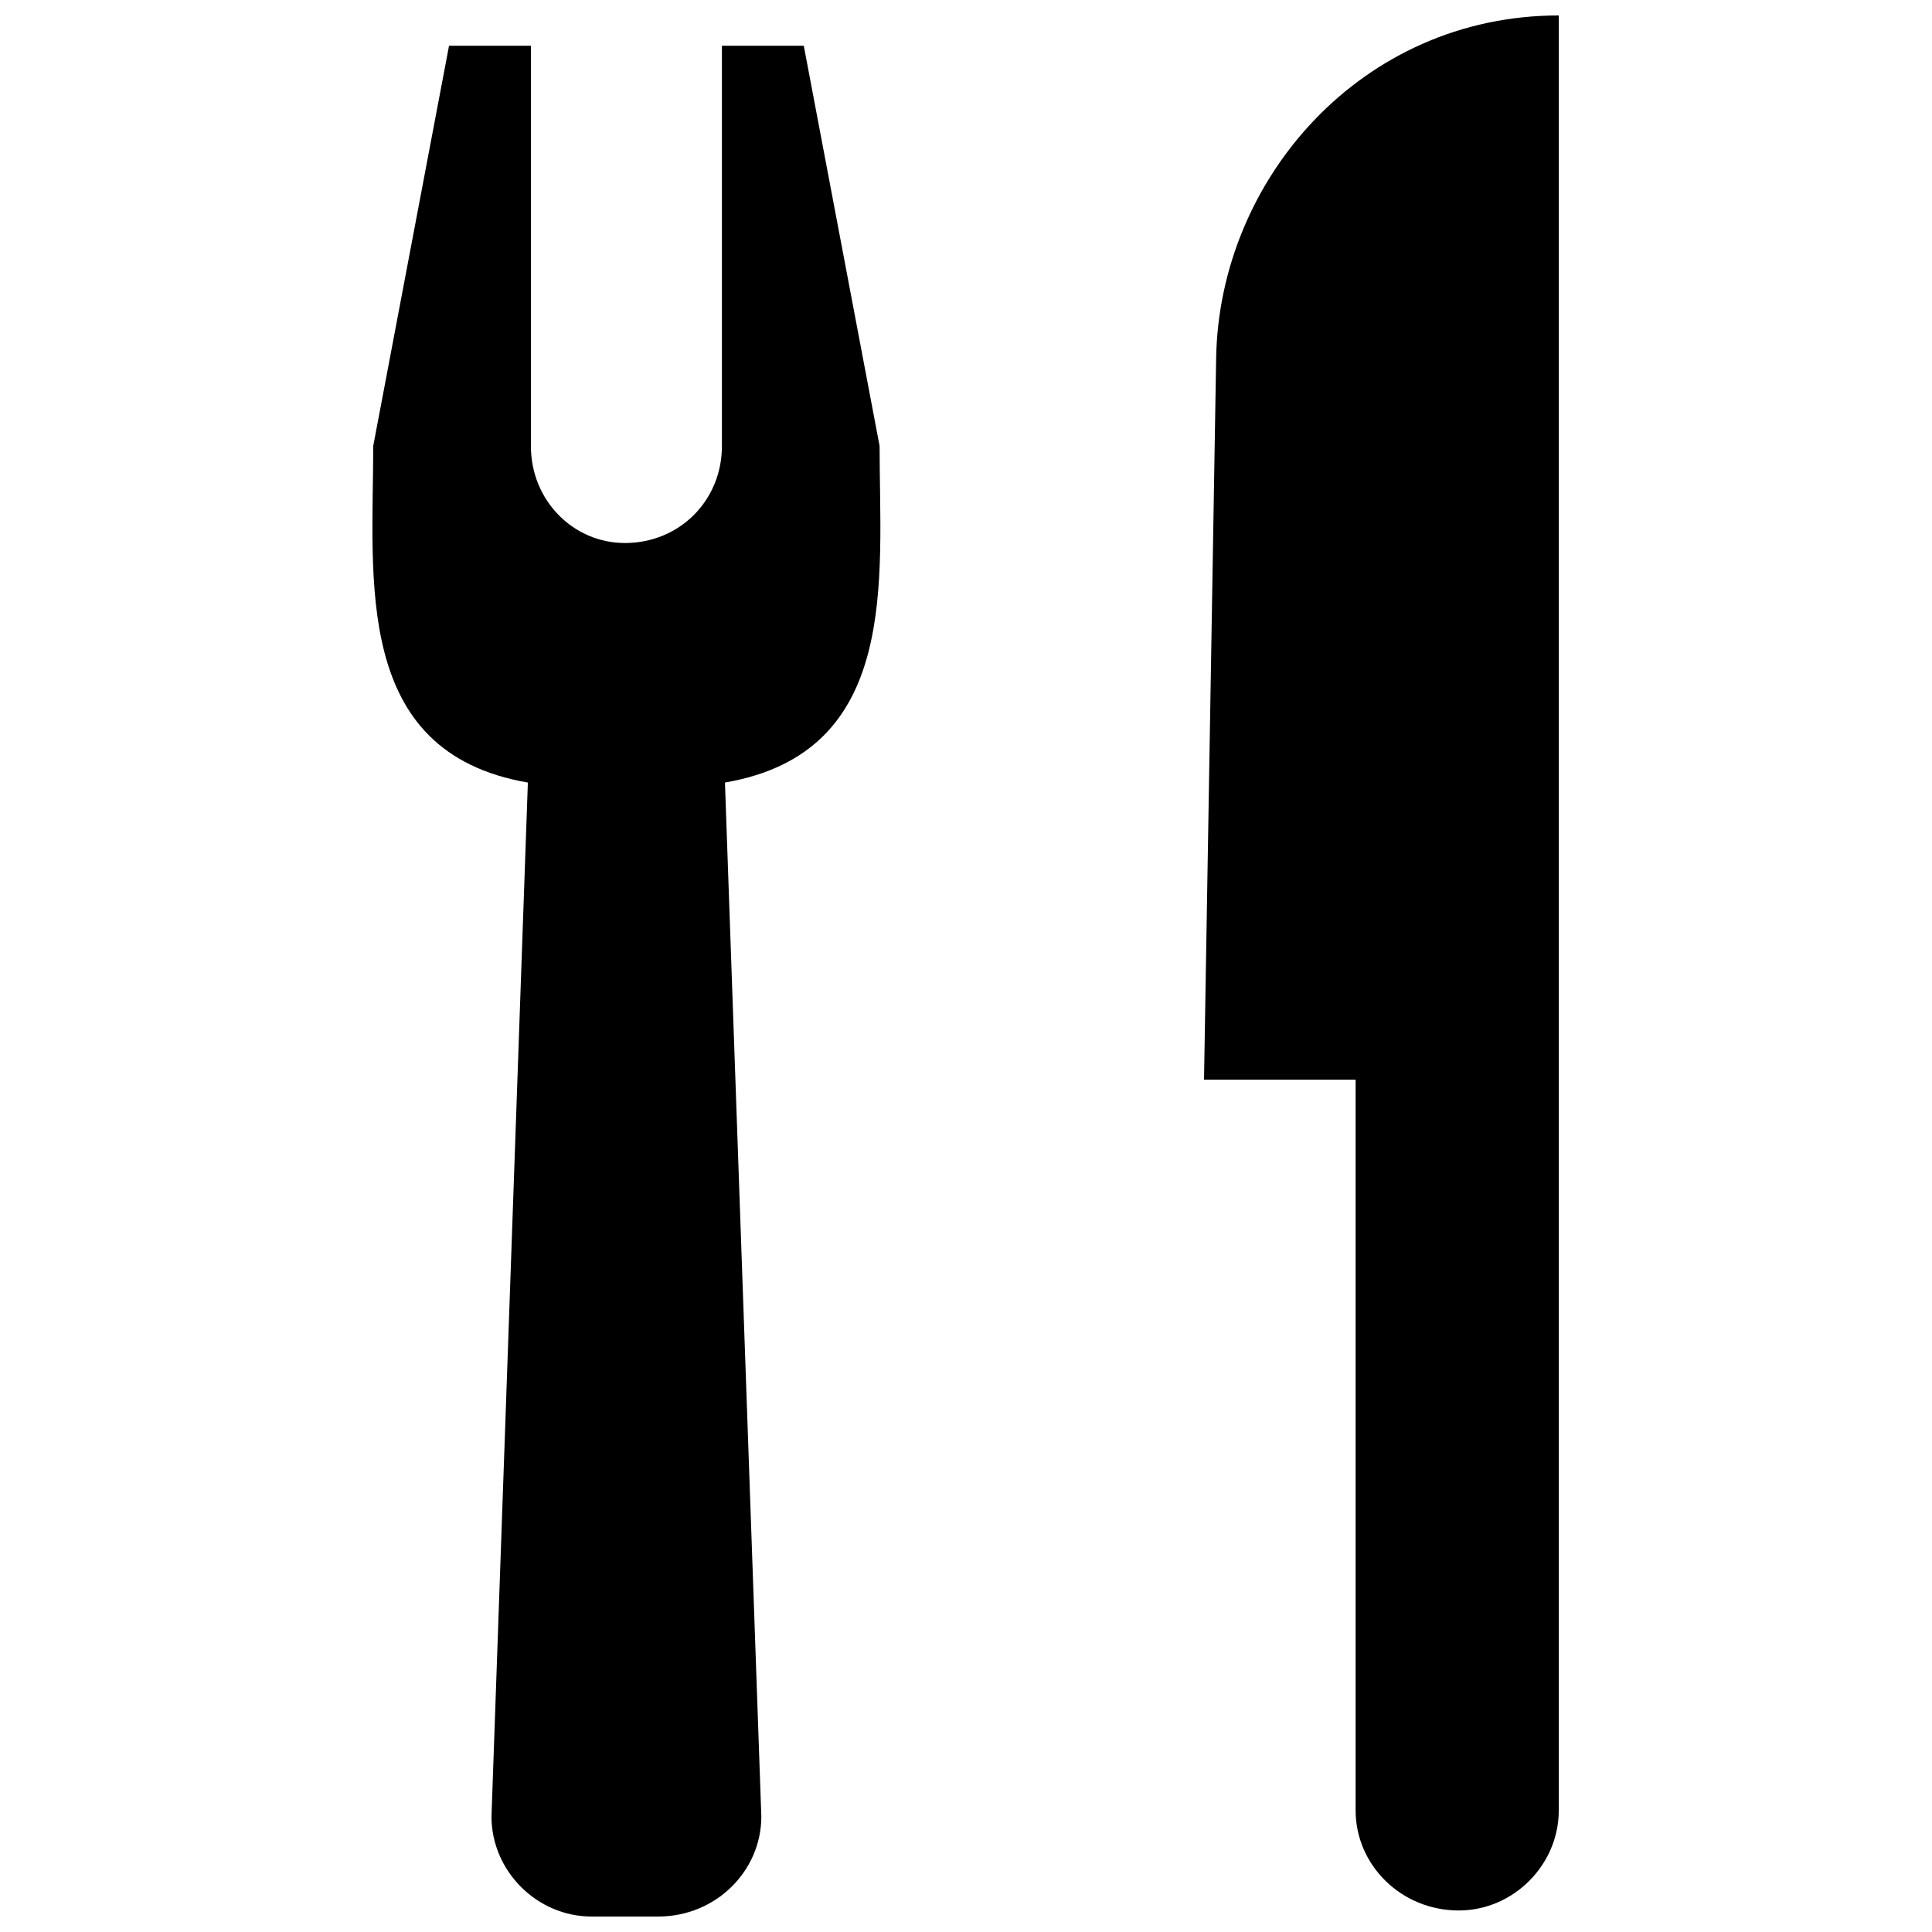
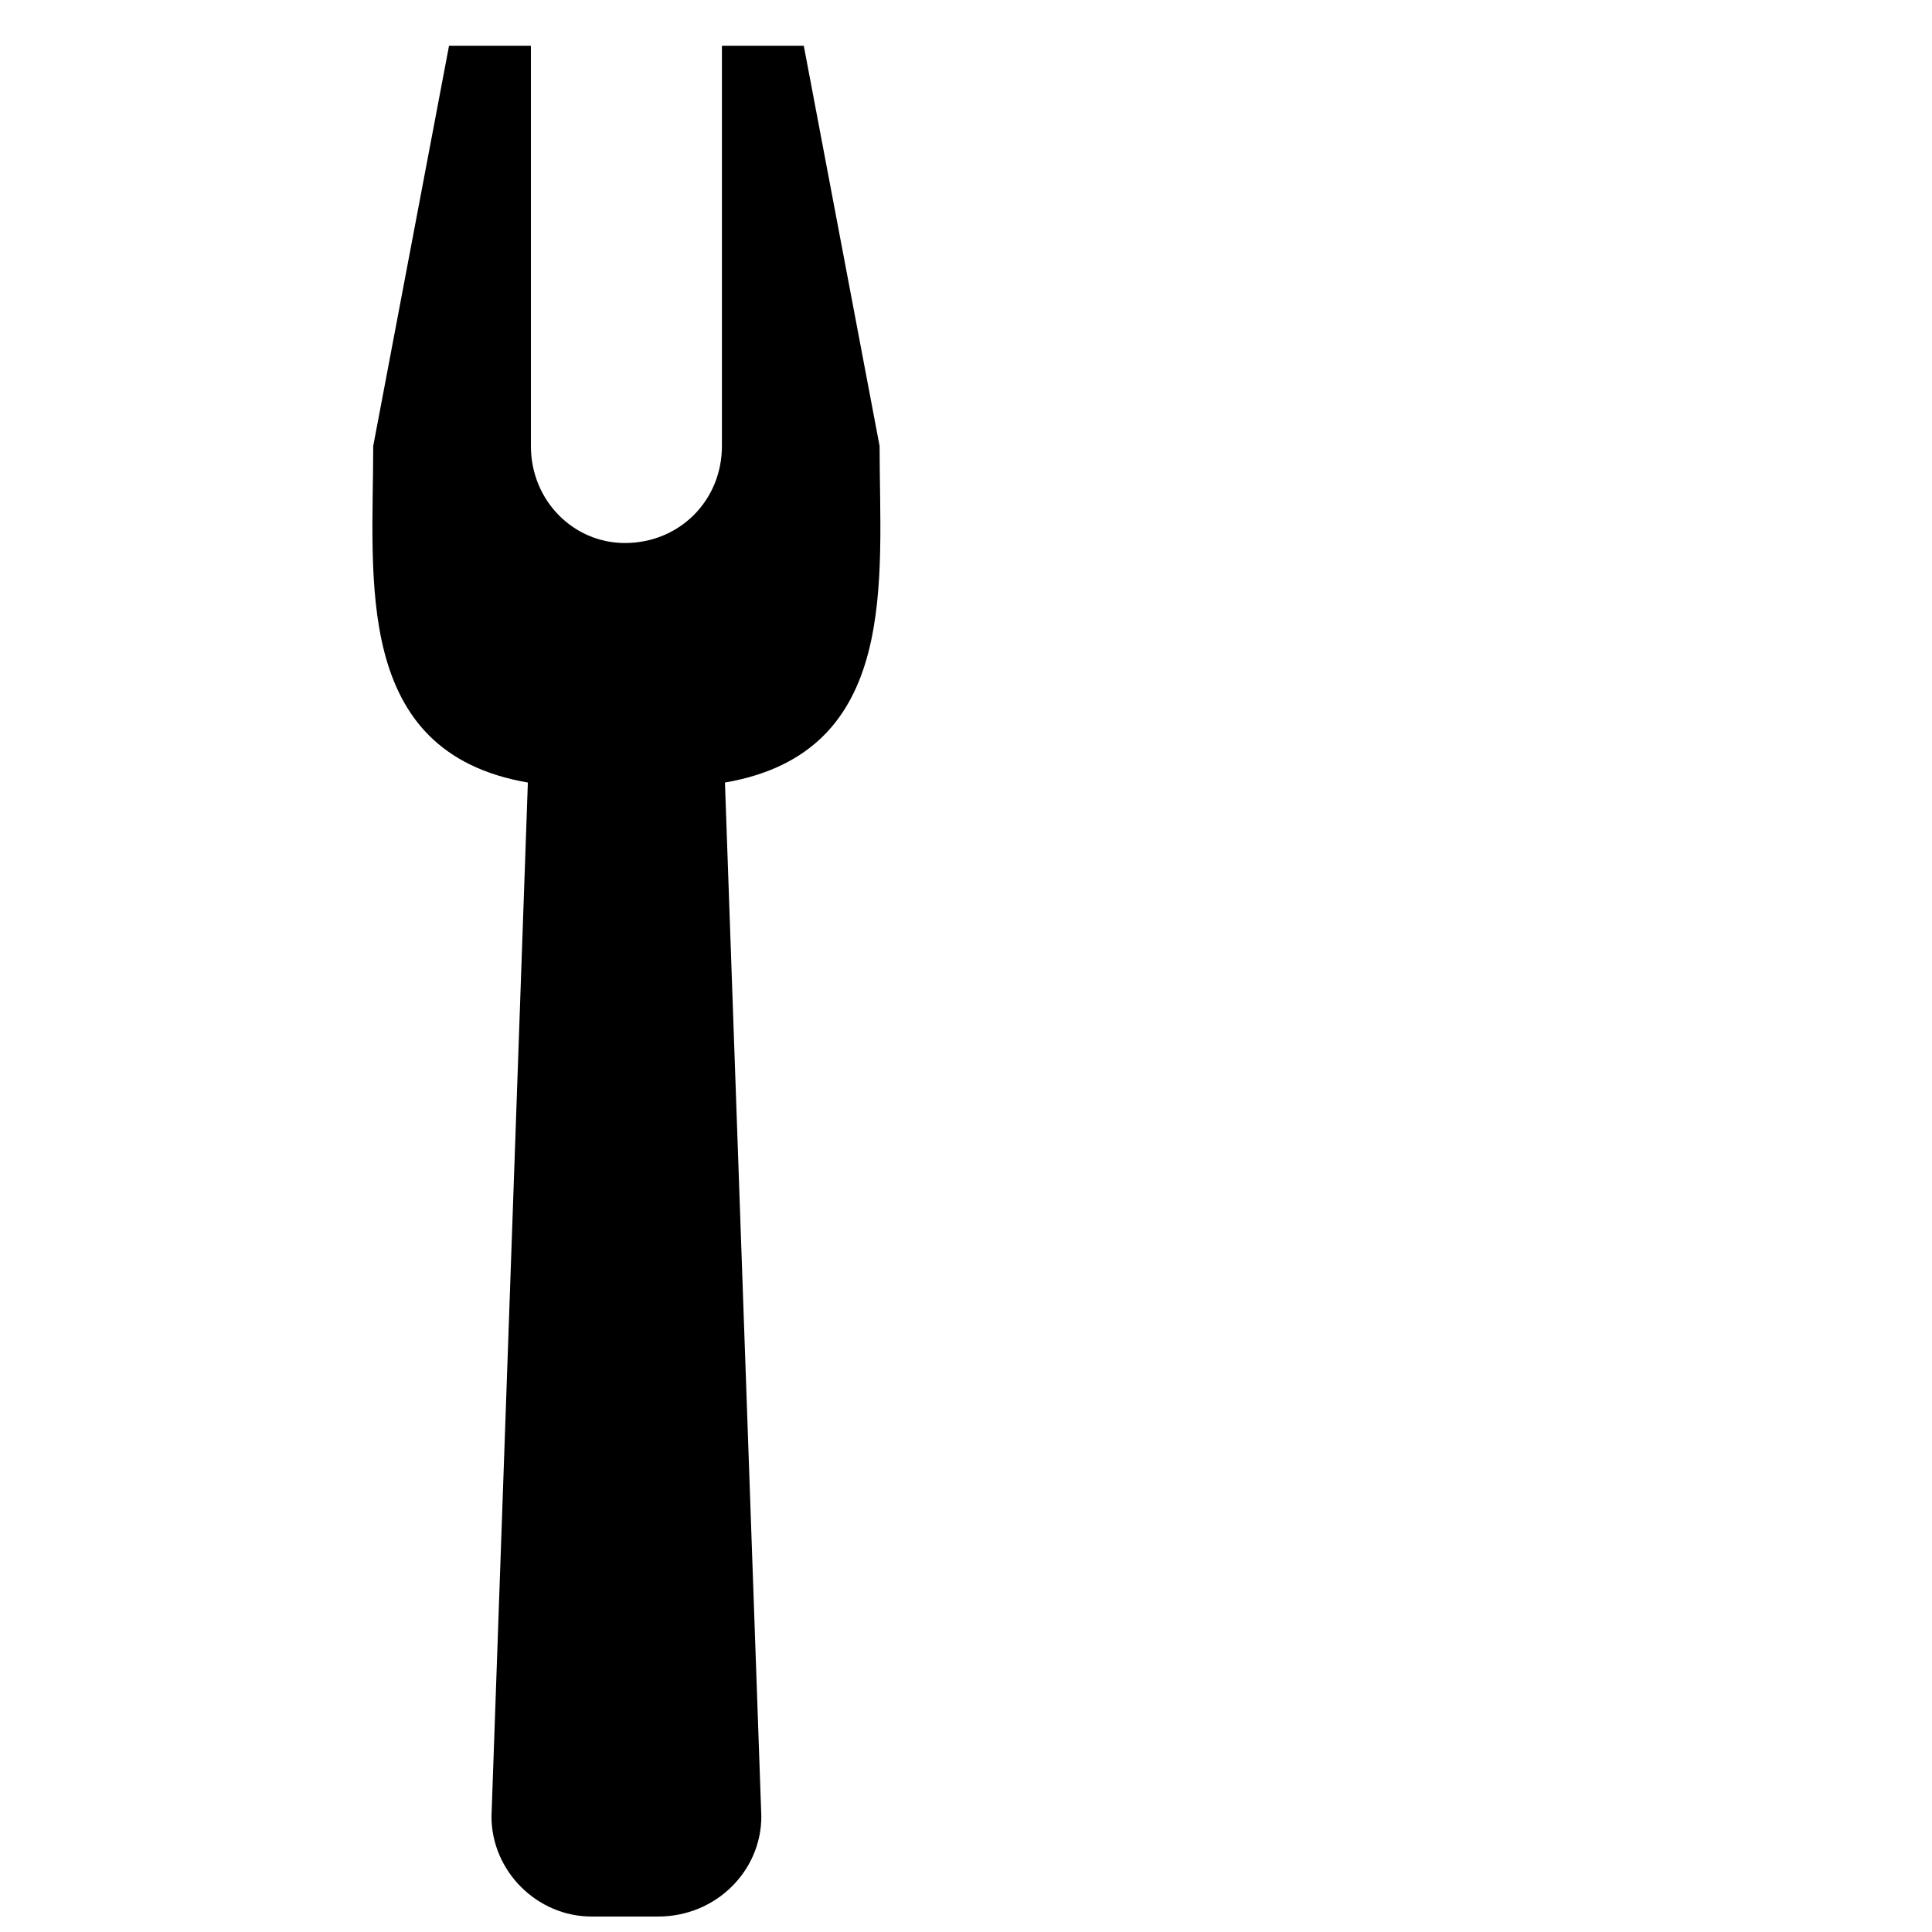
<svg xmlns="http://www.w3.org/2000/svg" width="800px" height="800px" version="1.1" viewBox="144 144 512 512">
  <defs>
    <clipPath id="b">
-       <path d="m463 148.09h95v502.91h-95z" />
-     </clipPath>
+       </clipPath>
    <clipPath id="a">
      <path d="m242 156h136v495.9h-136z" />
    </clipPath>
  </defs>
  <g>
    <g clip-path="url(#b)">
-       <path d="m557.09 623.78c0 14.465-12.055 26.516-26.516 26.516-15.266 0-27.32-12.055-27.32-26.516v-193.65h-40.176l3.215-191.24c0.805-47.406 38.57-90.797 90.797-90.797v475.69z" fill-rule="evenodd" />
-     </g>
+       </g>
    <g clip-path="url(#a)">
      <path d="m318.44 651.9h-17.676c-14.465 0-26.516-12.055-26.516-26.516l9.641-274c-46.605-8.035-40.98-53.836-40.98-89.191l20.09-106.07h21.695v106.07c0 14.465 11.25 25.711 24.91 25.711 14.465 0 25.711-11.25 25.711-25.711v-106.07h21.695l20.09 106.07c0 35.355 5.625 81.156-40.98 89.191l9.641 274c0 14.465-12.055 26.516-27.32 26.516z" fill-rule="evenodd" />
    </g>
  </g>
</svg>